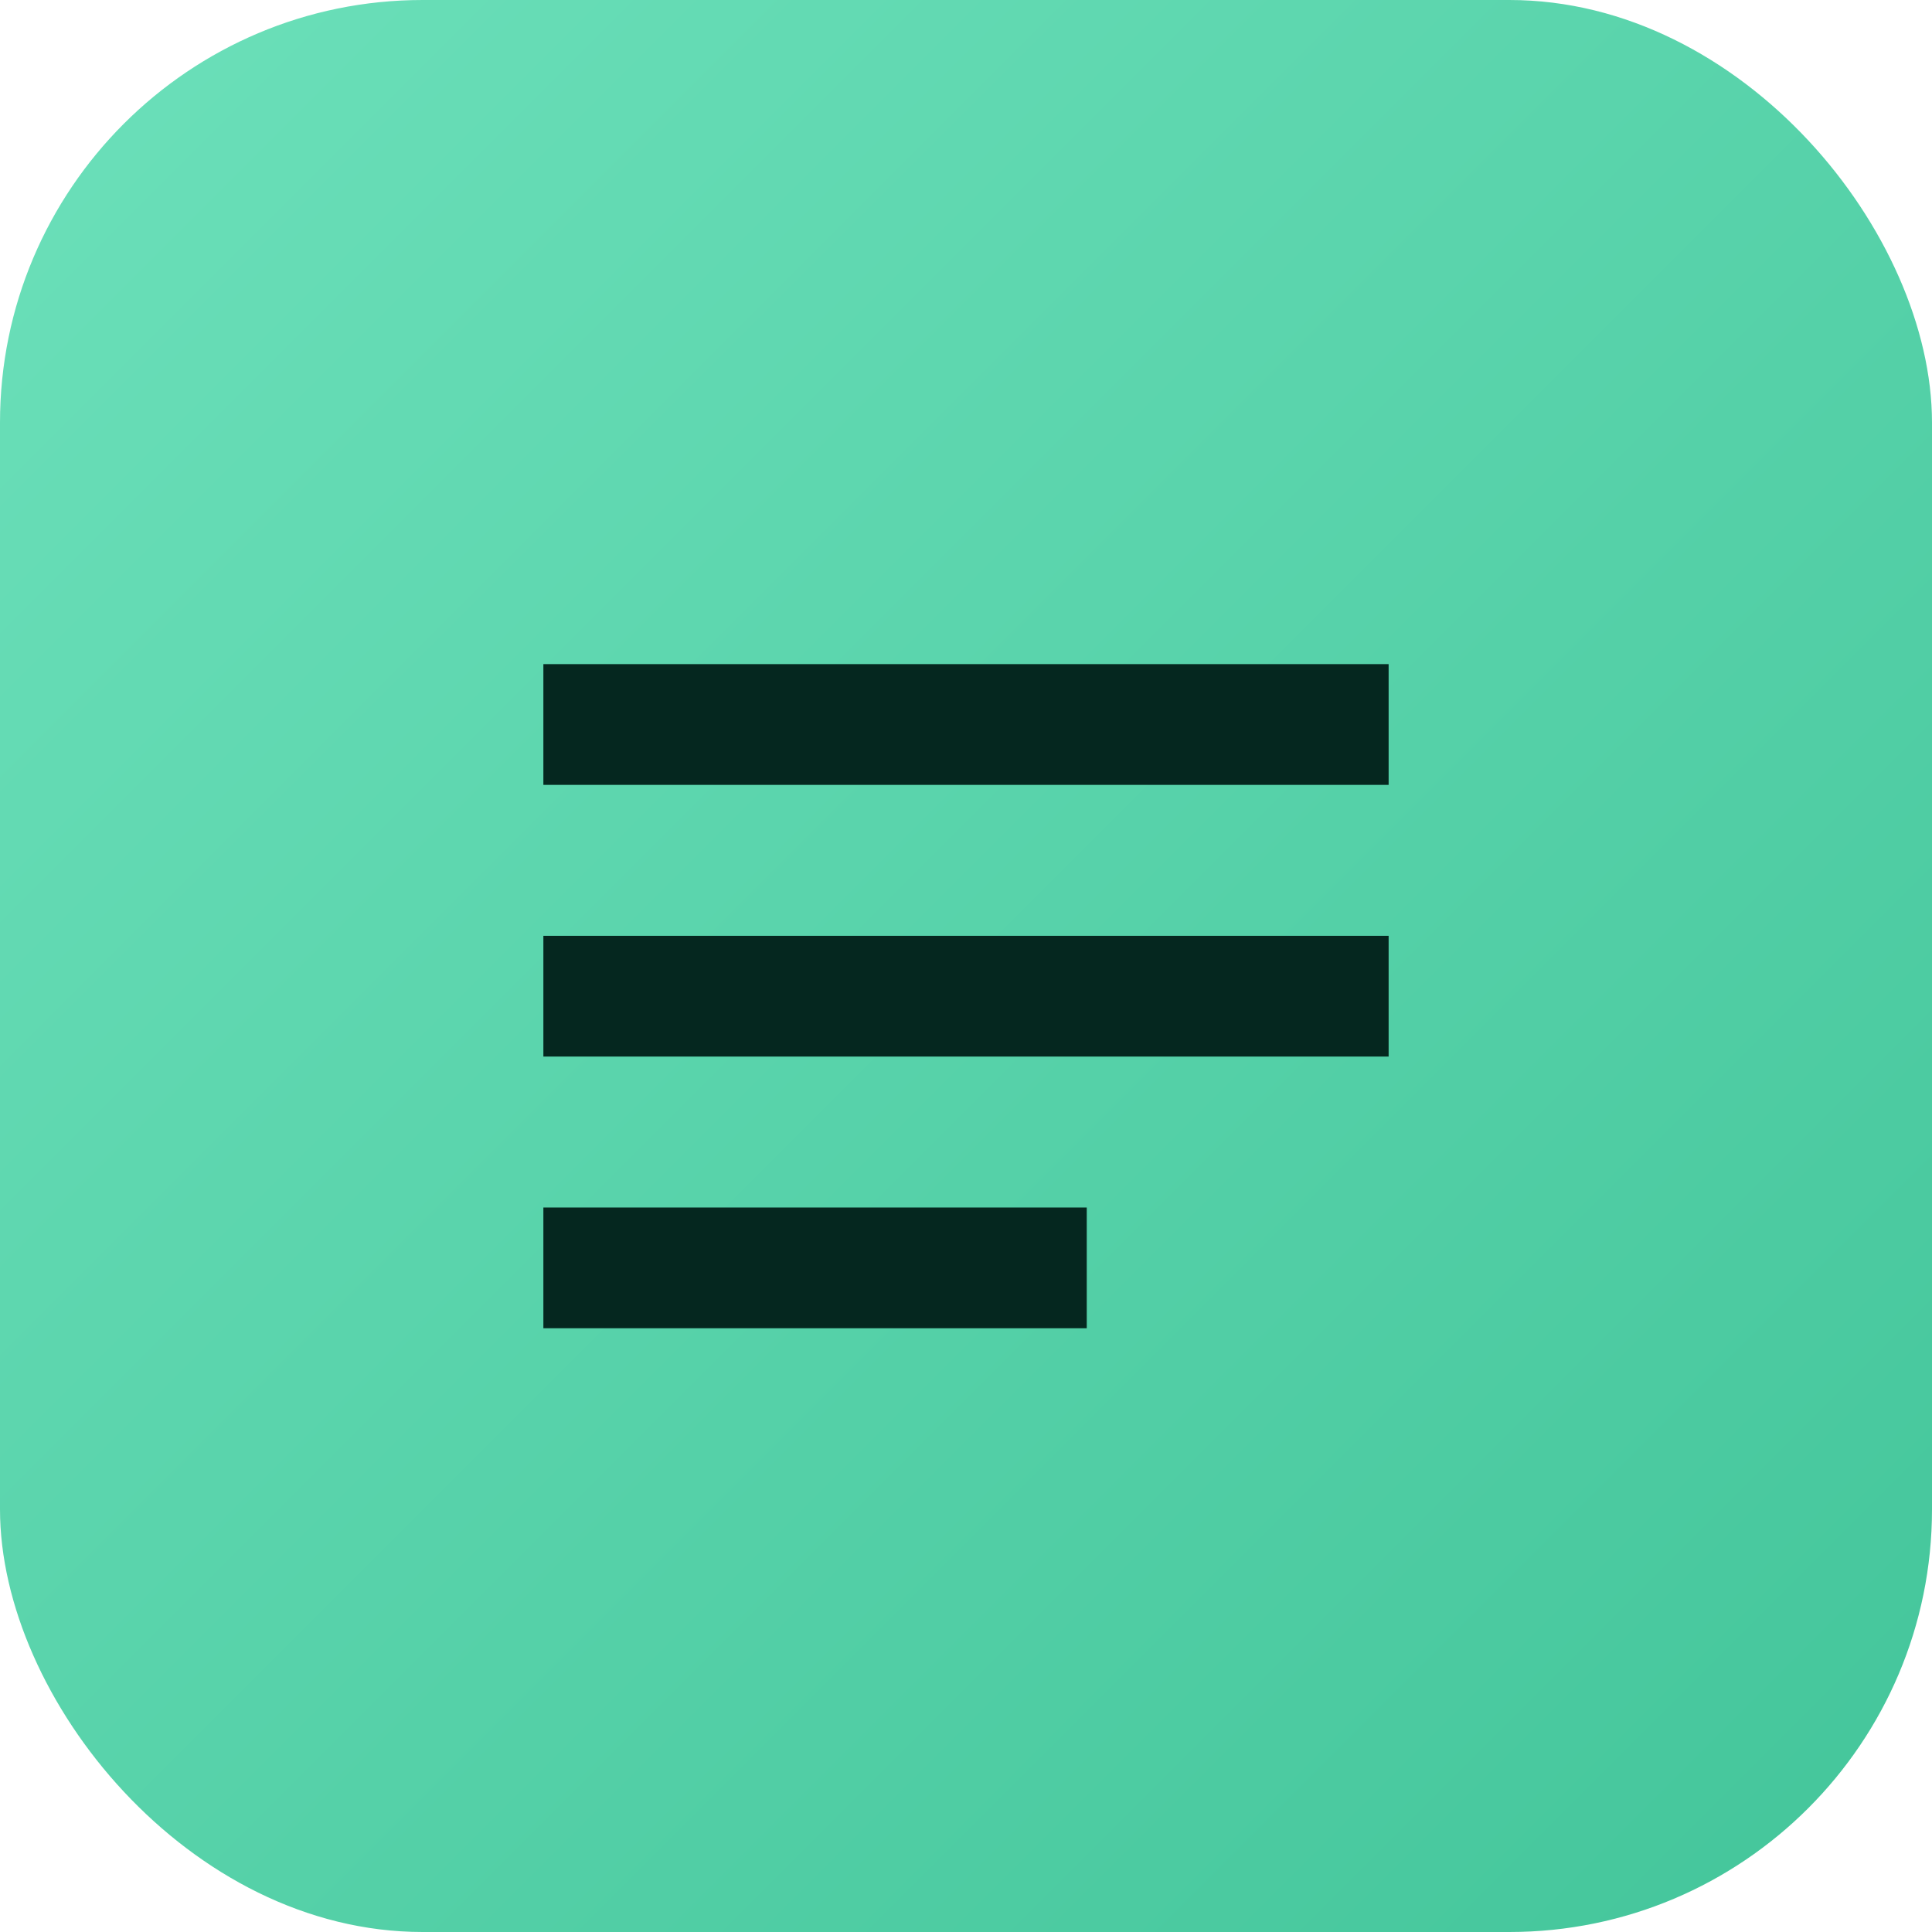
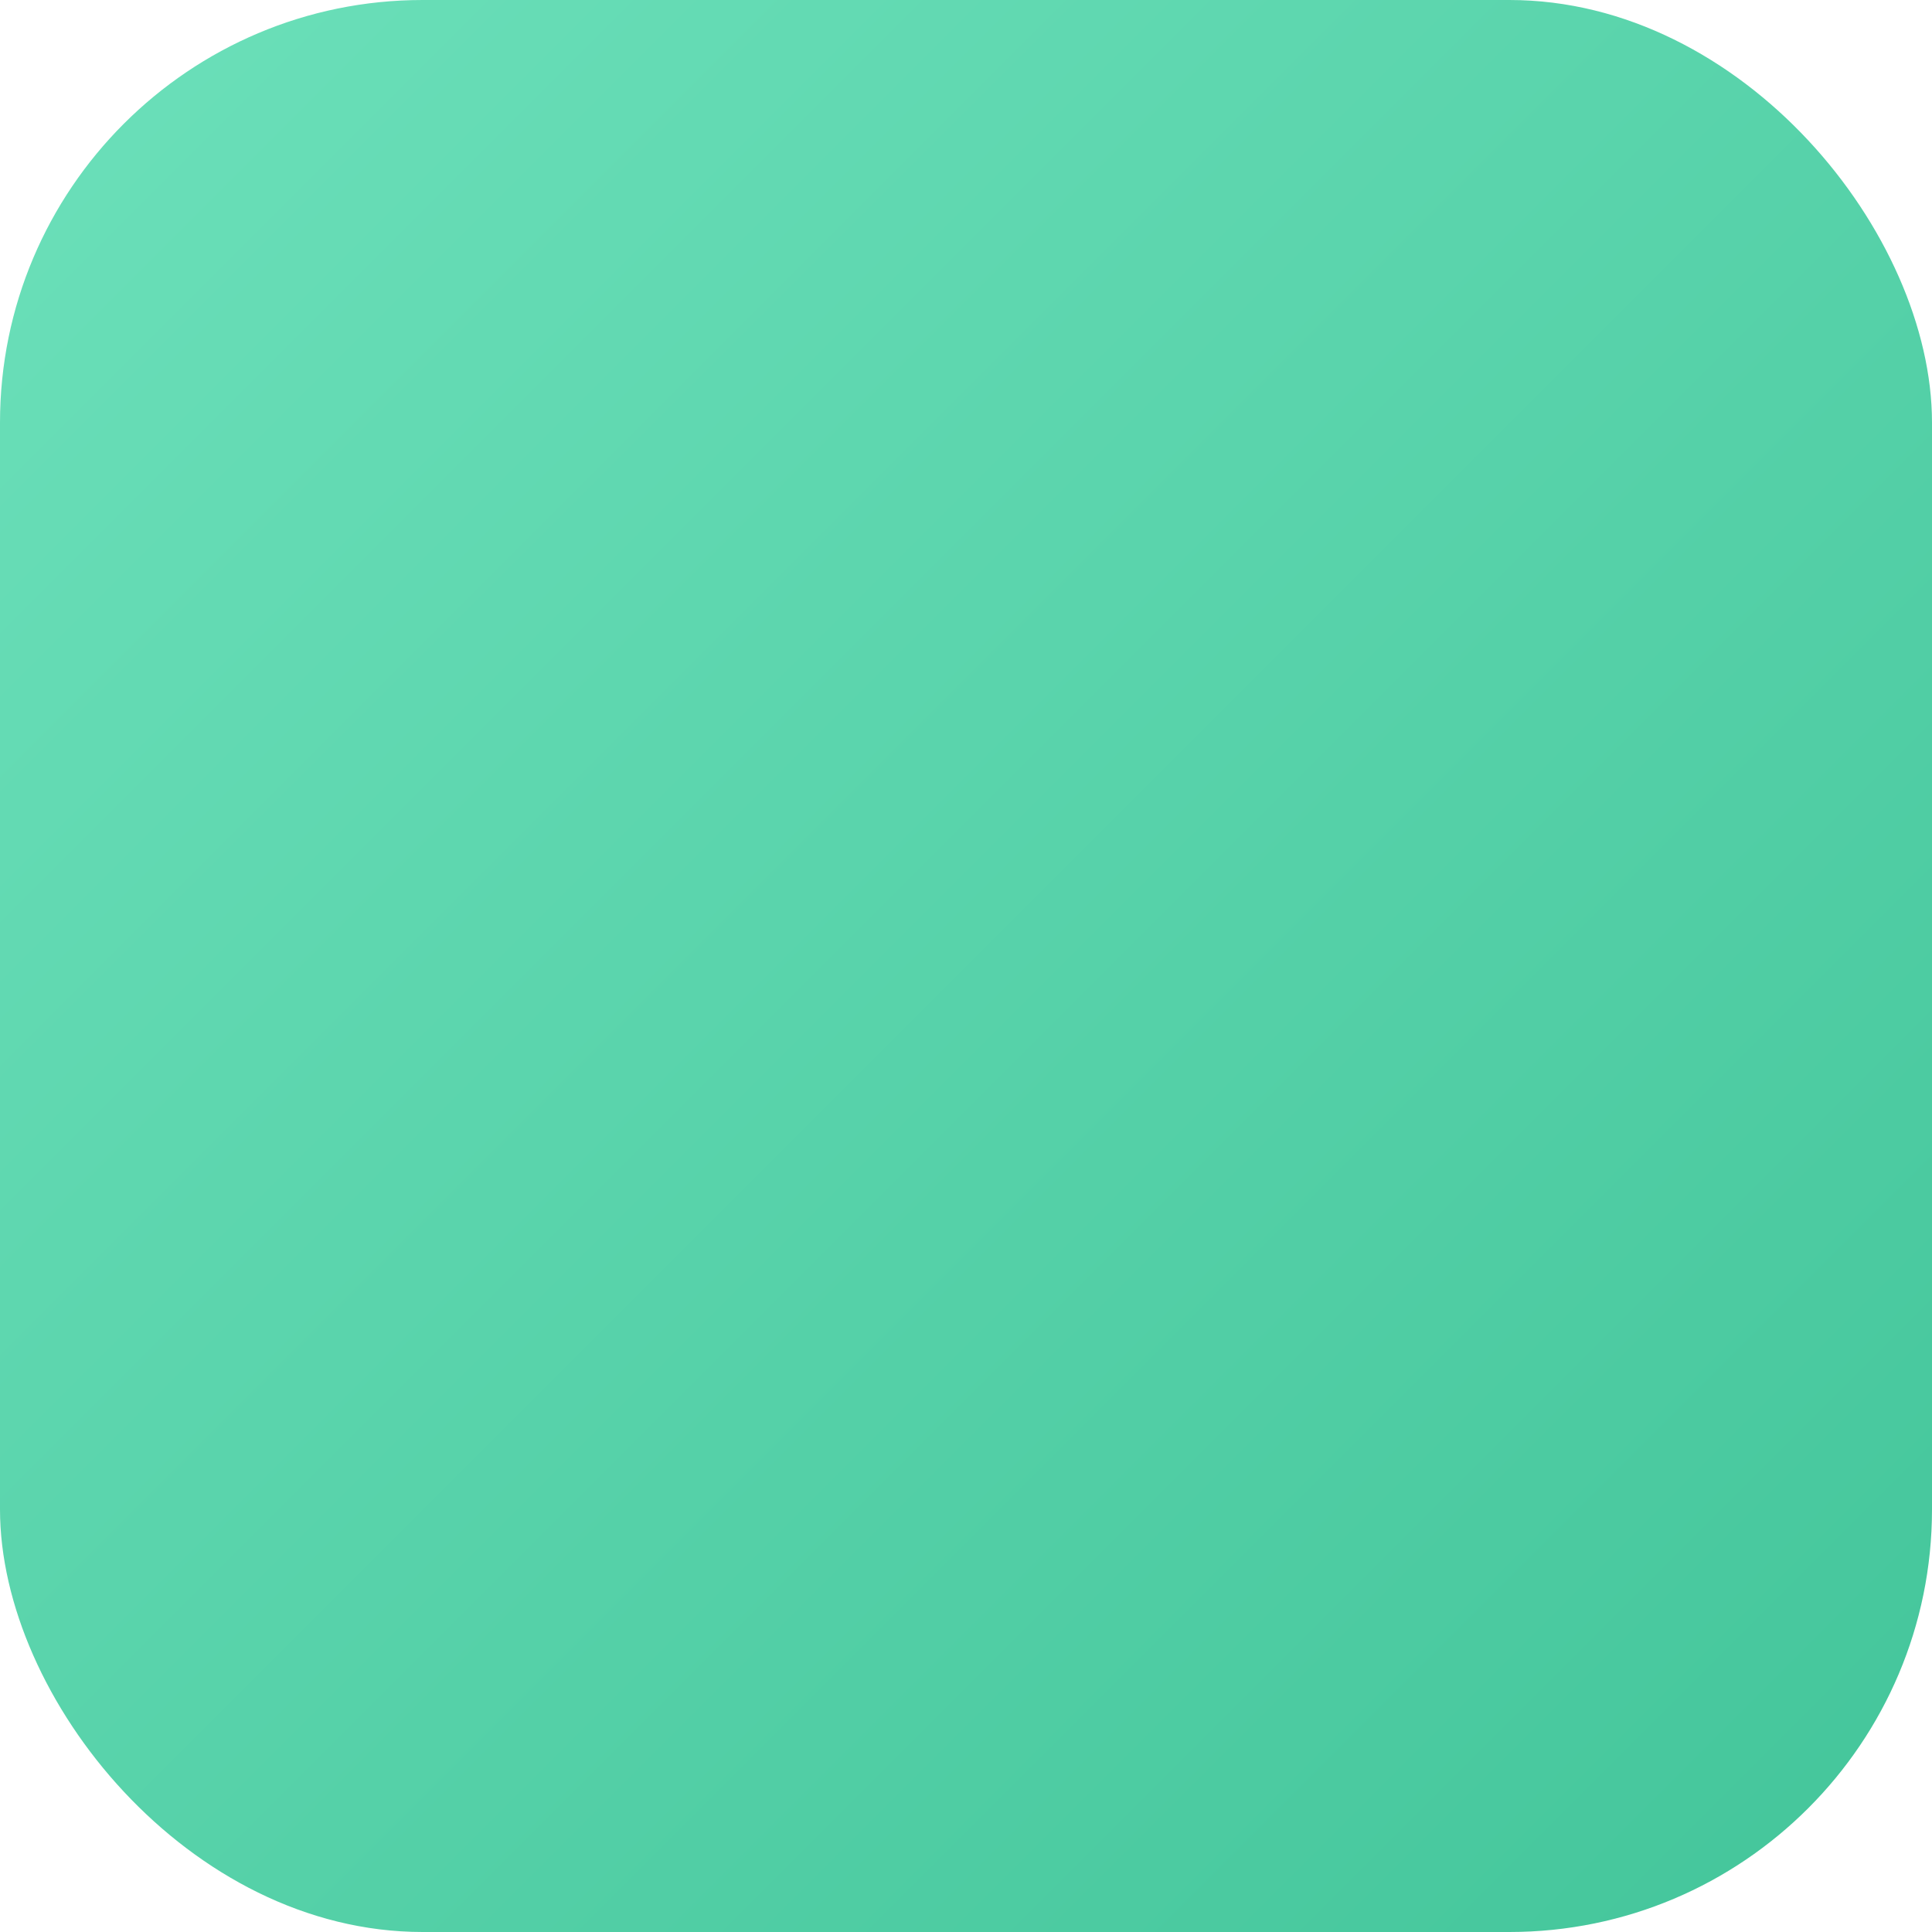
<svg xmlns="http://www.w3.org/2000/svg" viewBox="0 0 64 64" role="img" aria-label="Meetline logo">
  <defs>
    <linearGradient id="g" x1="0" y1="0" x2="1" y2="1">
      <stop offset="0" stop-color="#6ce0ba" />
      <stop offset="1" stop-color="#43c59a" />
    </linearGradient>
  </defs>
  <rect rx="14" ry="14" width="64" height="64" fill="url(#g)" />
-   <path d="M18 22h28v4H18zm0 9h28v4H18zm0 9h18v4H18z" fill="#05271f" />
</svg>